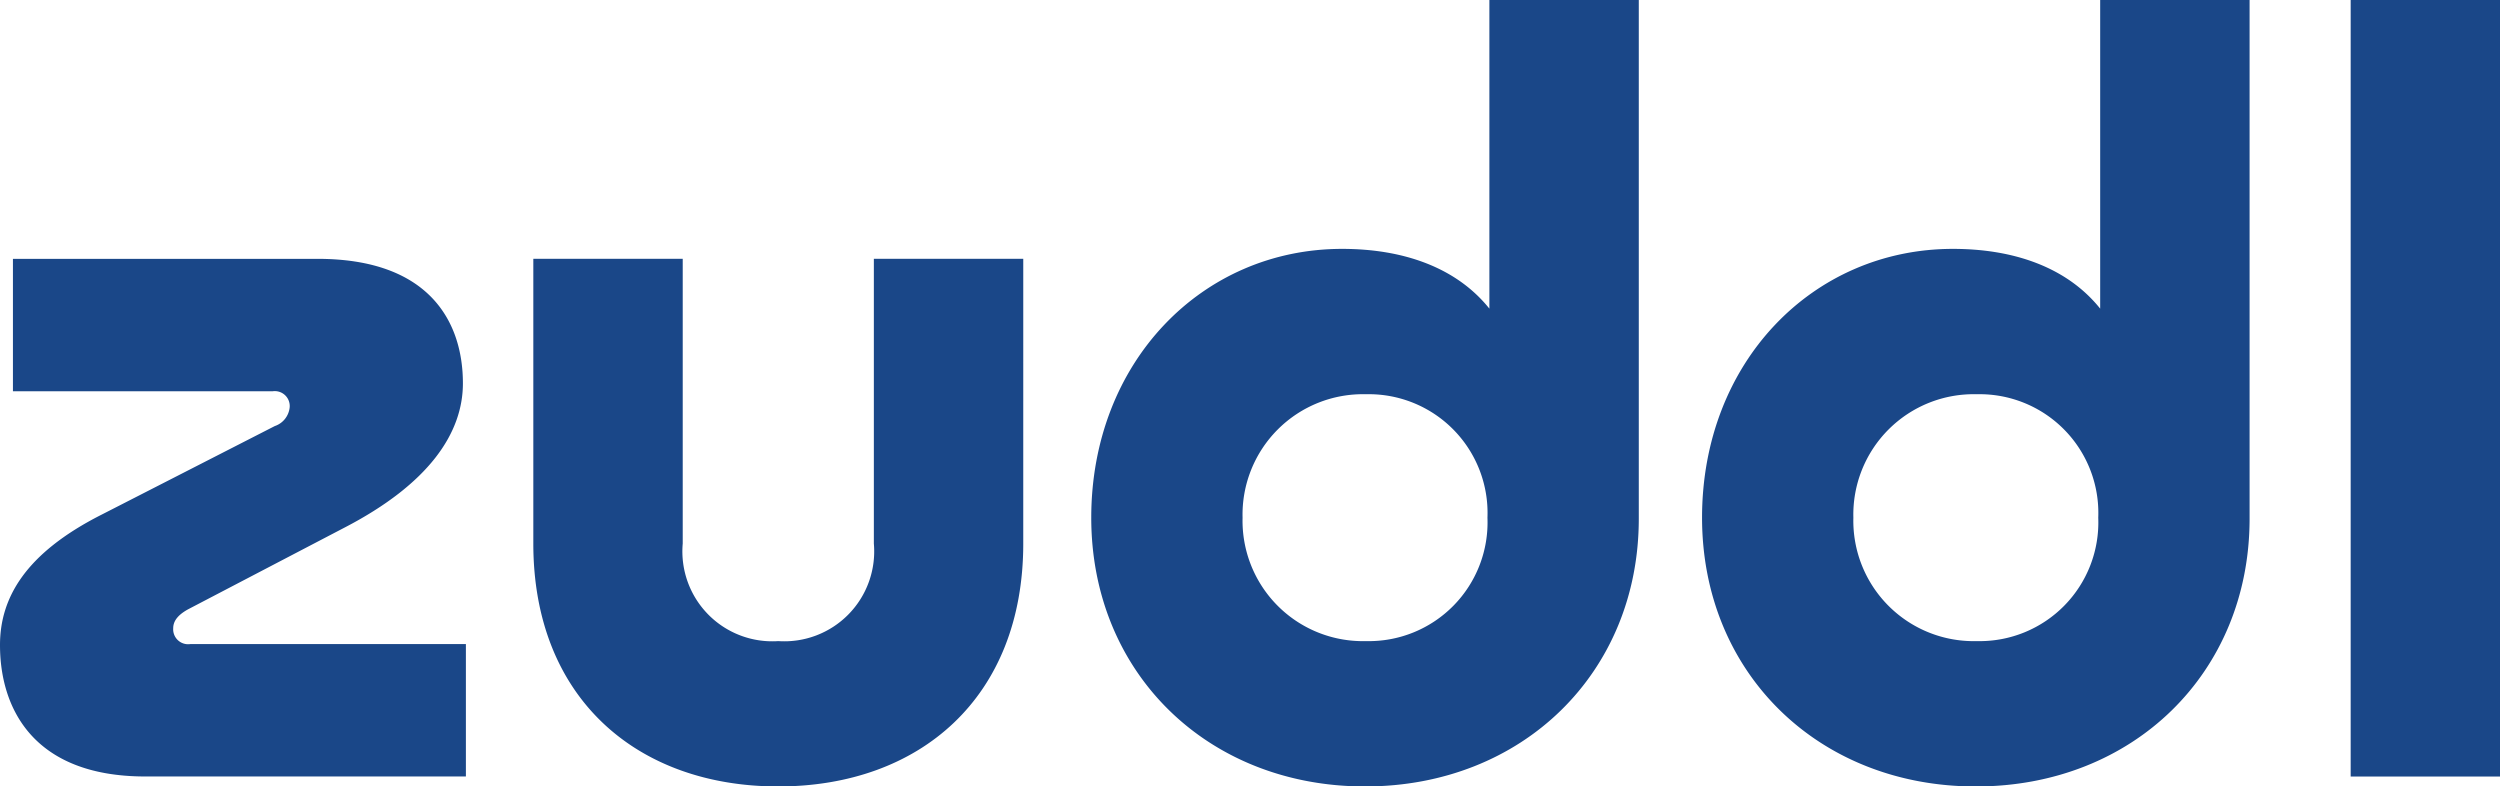
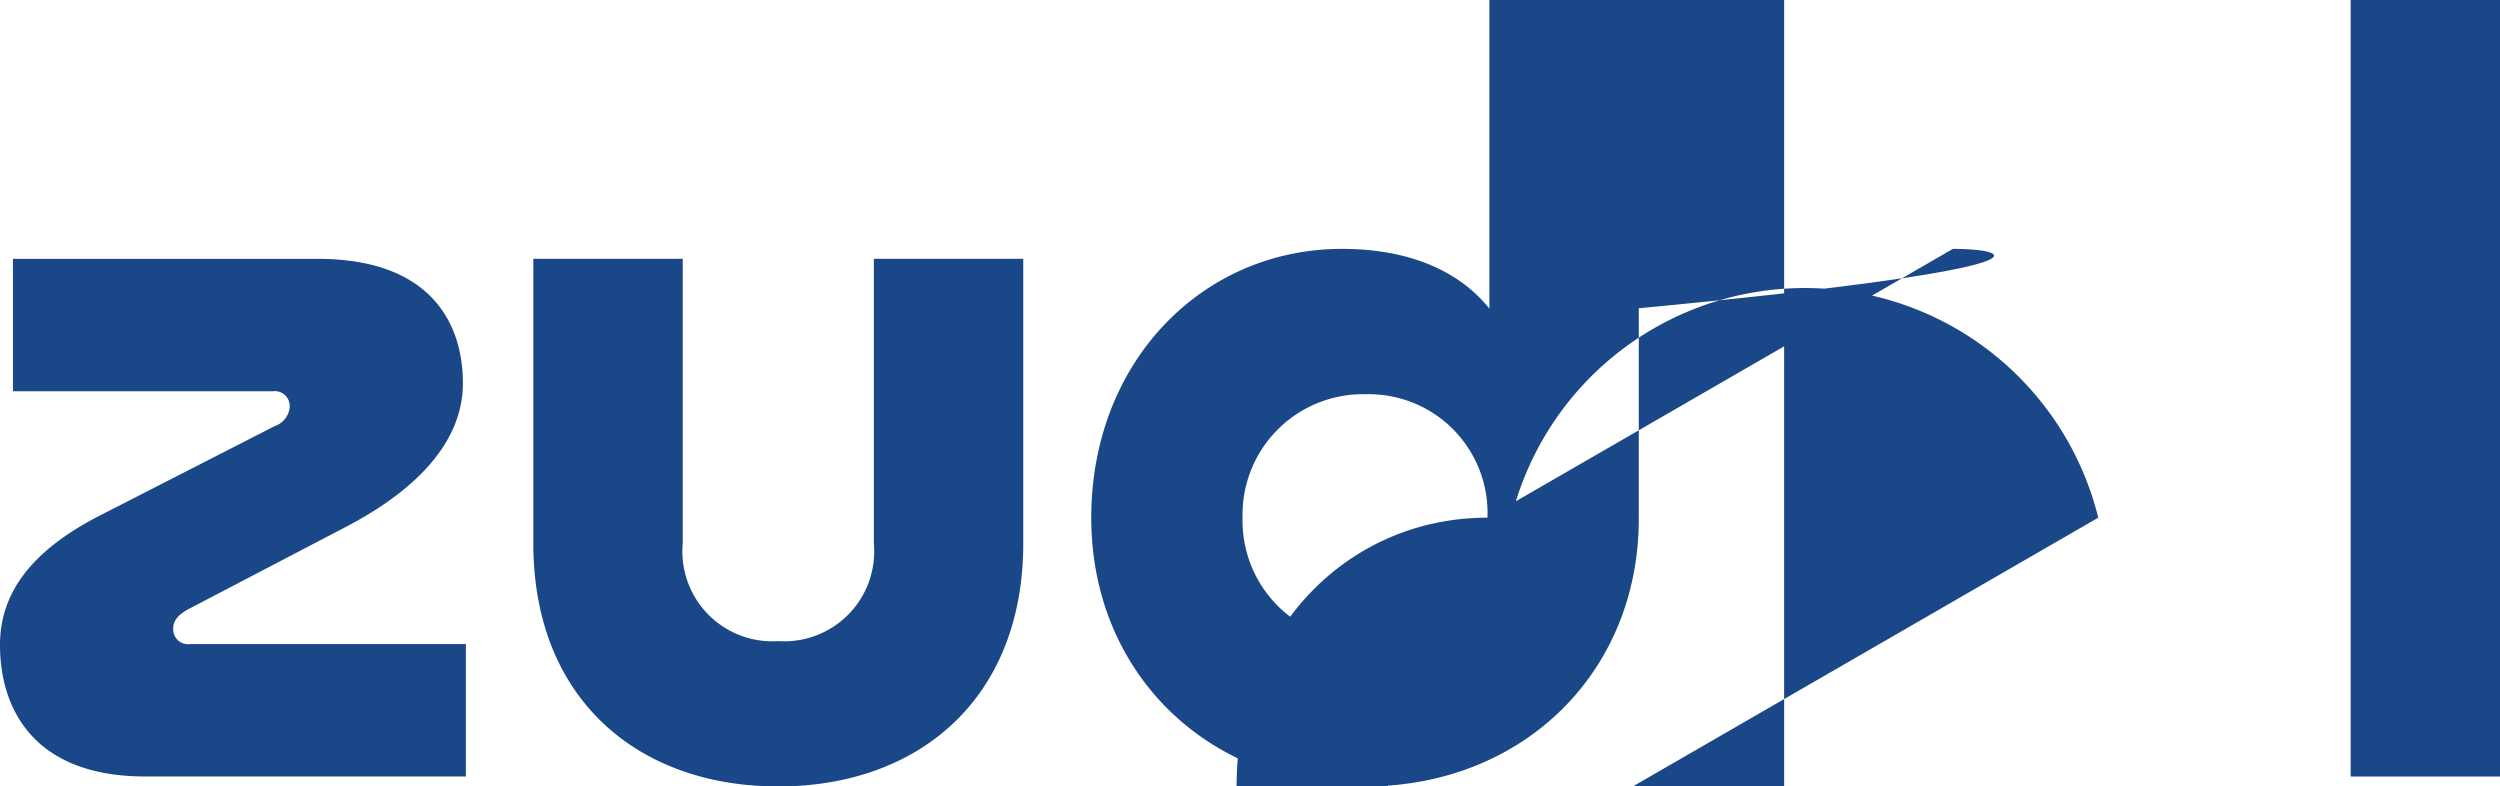
<svg xmlns="http://www.w3.org/2000/svg" width="127.17" height="40.005" viewBox="0 0 127.17 40.005">
-   <path id="_60efea7a13f75e680dcb834a_zuddl_logo" data-name="60efea7a13f75e680dcb834a_zuddl logo" d="M24.683,33.044H10.656a.76.76,0,0,1-.861-.81c0-.405.3-.709.76-.962l7.95-4.152c4.3-2.228,6.026-4.811,6.026-7.343,0-3.089-1.671-6.33-7.393-6.33H1.642v6.735H14.859a.76.76,0,0,1,.861.81,1.122,1.122,0,0,1-.76.962L6.149,26.461C2.25,28.436.984,30.714.984,33.094c0,3.19,1.671,6.684,7.393,6.684H24.683Zm28.352-5.115V13.446h-7.6V27.929a4.573,4.573,0,0,1-4.861,4.963,4.573,4.573,0,0,1-4.861-4.963V13.446h-7.6V27.929c0,7.849,5.266,12.356,12.457,12.356S53.035,35.778,53.035,27.929ZM69.255,12.94c-7.14,0-12.761,5.773-12.761,13.673S62.419,40.285,70.42,40.285s13.926-5.773,13.926-13.622V.28h-7.6v15.7C75.079,13.9,72.395,12.94,69.255,12.94Zm7.393,13.673a6.04,6.04,0,0,1-6.178,6.279,6.123,6.123,0,0,1-6.279-6.279,6.123,6.123,0,0,1,6.279-6.279A6.04,6.04,0,0,1,76.648,26.613ZM100.325,12.94c-7.14,0-12.761,5.773-12.761,13.673s5.925,13.673,13.926,13.673,13.926-5.773,13.926-13.622V.28h-7.6v15.7C106.149,13.9,103.465,12.94,100.325,12.94Zm7.393,13.673a6.04,6.04,0,0,1-6.178,6.279,6.123,6.123,0,0,1-6.279-6.279,6.123,6.123,0,0,1,6.279-6.279A6.04,6.04,0,0,1,107.718,26.613ZM120.558.28v39.5h7.6V.28Z" transform="translate(-0.984 -0.28)" fill="#1a4788" />
+   <path id="_60efea7a13f75e680dcb834a_zuddl_logo" data-name="60efea7a13f75e680dcb834a_zuddl logo" d="M24.683,33.044H10.656a.76.76,0,0,1-.861-.81c0-.405.3-.709.76-.962l7.95-4.152c4.3-2.228,6.026-4.811,6.026-7.343,0-3.089-1.671-6.33-7.393-6.33H1.642v6.735H14.859a.76.76,0,0,1,.861.81,1.122,1.122,0,0,1-.76.962L6.149,26.461C2.25,28.436.984,30.714.984,33.094c0,3.19,1.671,6.684,7.393,6.684H24.683Zm28.352-5.115V13.446h-7.6V27.929a4.573,4.573,0,0,1-4.861,4.963,4.573,4.573,0,0,1-4.861-4.963V13.446h-7.6V27.929c0,7.849,5.266,12.356,12.457,12.356S53.035,35.778,53.035,27.929ZM69.255,12.94c-7.14,0-12.761,5.773-12.761,13.673S62.419,40.285,70.42,40.285s13.926-5.773,13.926-13.622V.28h-7.6v15.7C75.079,13.9,72.395,12.94,69.255,12.94Zm7.393,13.673a6.04,6.04,0,0,1-6.178,6.279,6.123,6.123,0,0,1-6.279-6.279,6.123,6.123,0,0,1,6.279-6.279A6.04,6.04,0,0,1,76.648,26.613Zc-7.14,0-12.761,5.773-12.761,13.673s5.925,13.673,13.926,13.673,13.926-5.773,13.926-13.622V.28h-7.6v15.7C106.149,13.9,103.465,12.94,100.325,12.94Zm7.393,13.673a6.04,6.04,0,0,1-6.178,6.279,6.123,6.123,0,0,1-6.279-6.279,6.123,6.123,0,0,1,6.279-6.279A6.04,6.04,0,0,1,107.718,26.613ZM120.558.28v39.5h7.6V.28Z" transform="translate(-0.984 -0.28)" fill="#1a4788" />
</svg>